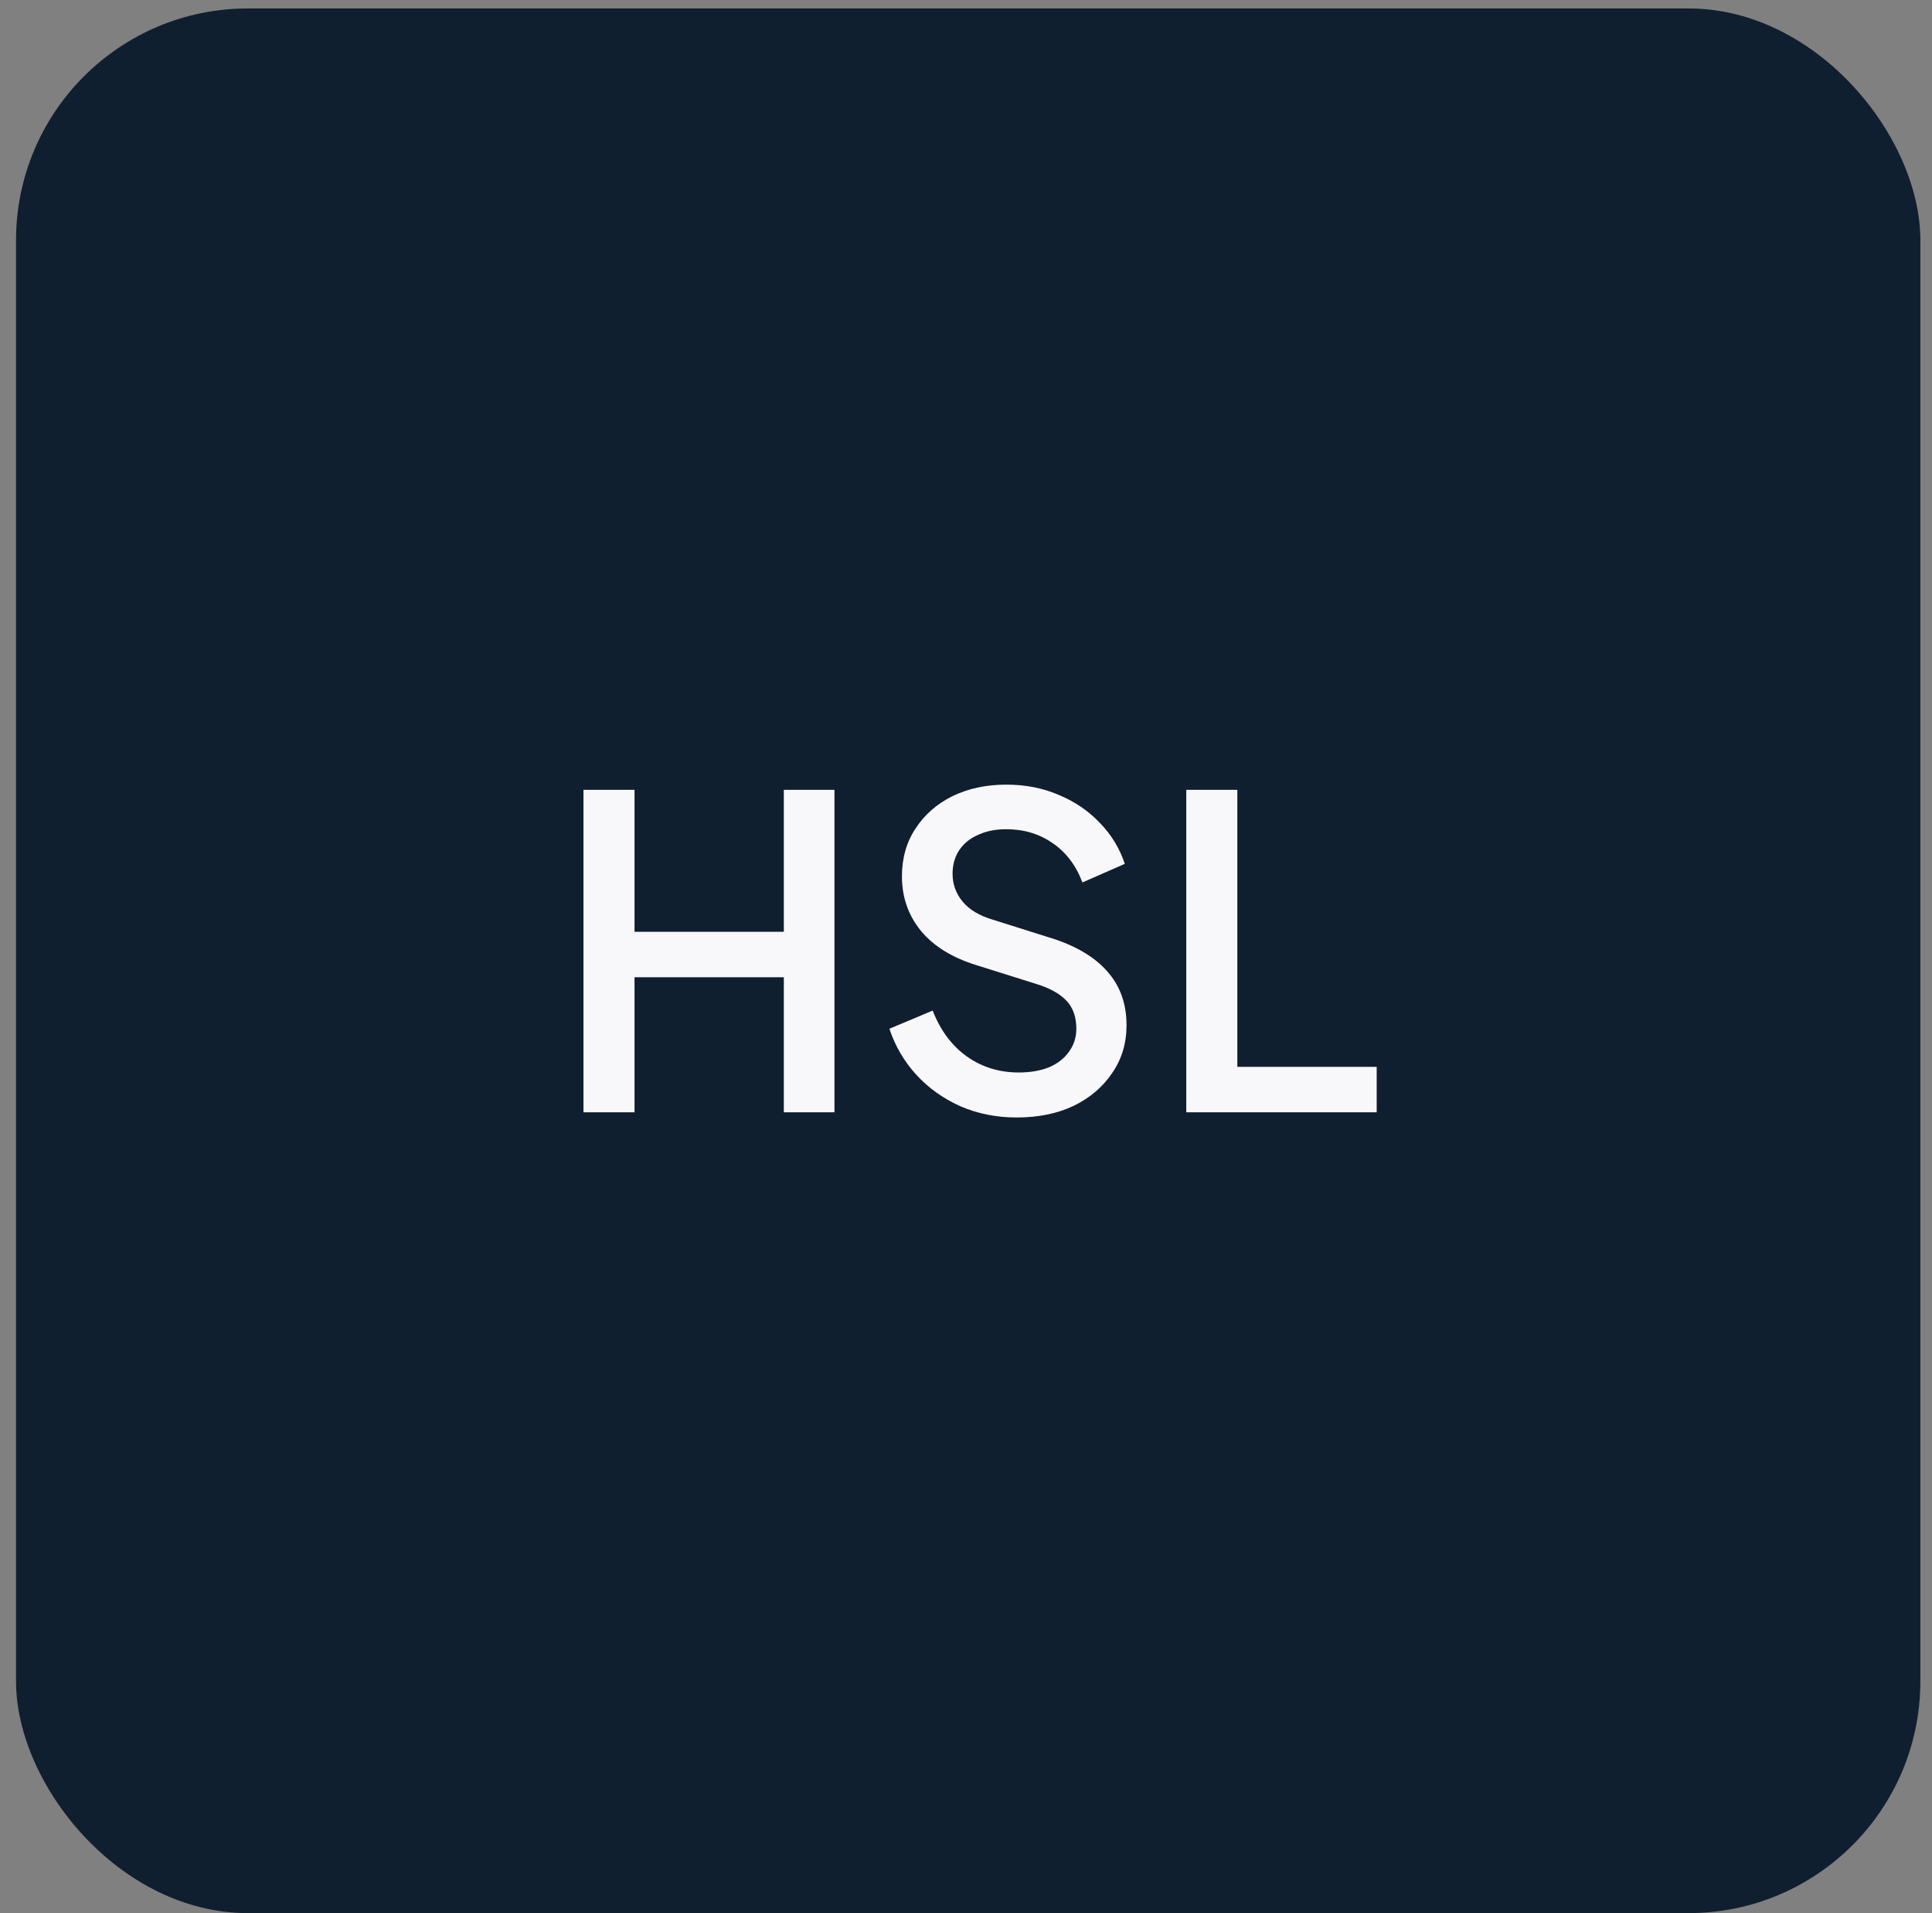
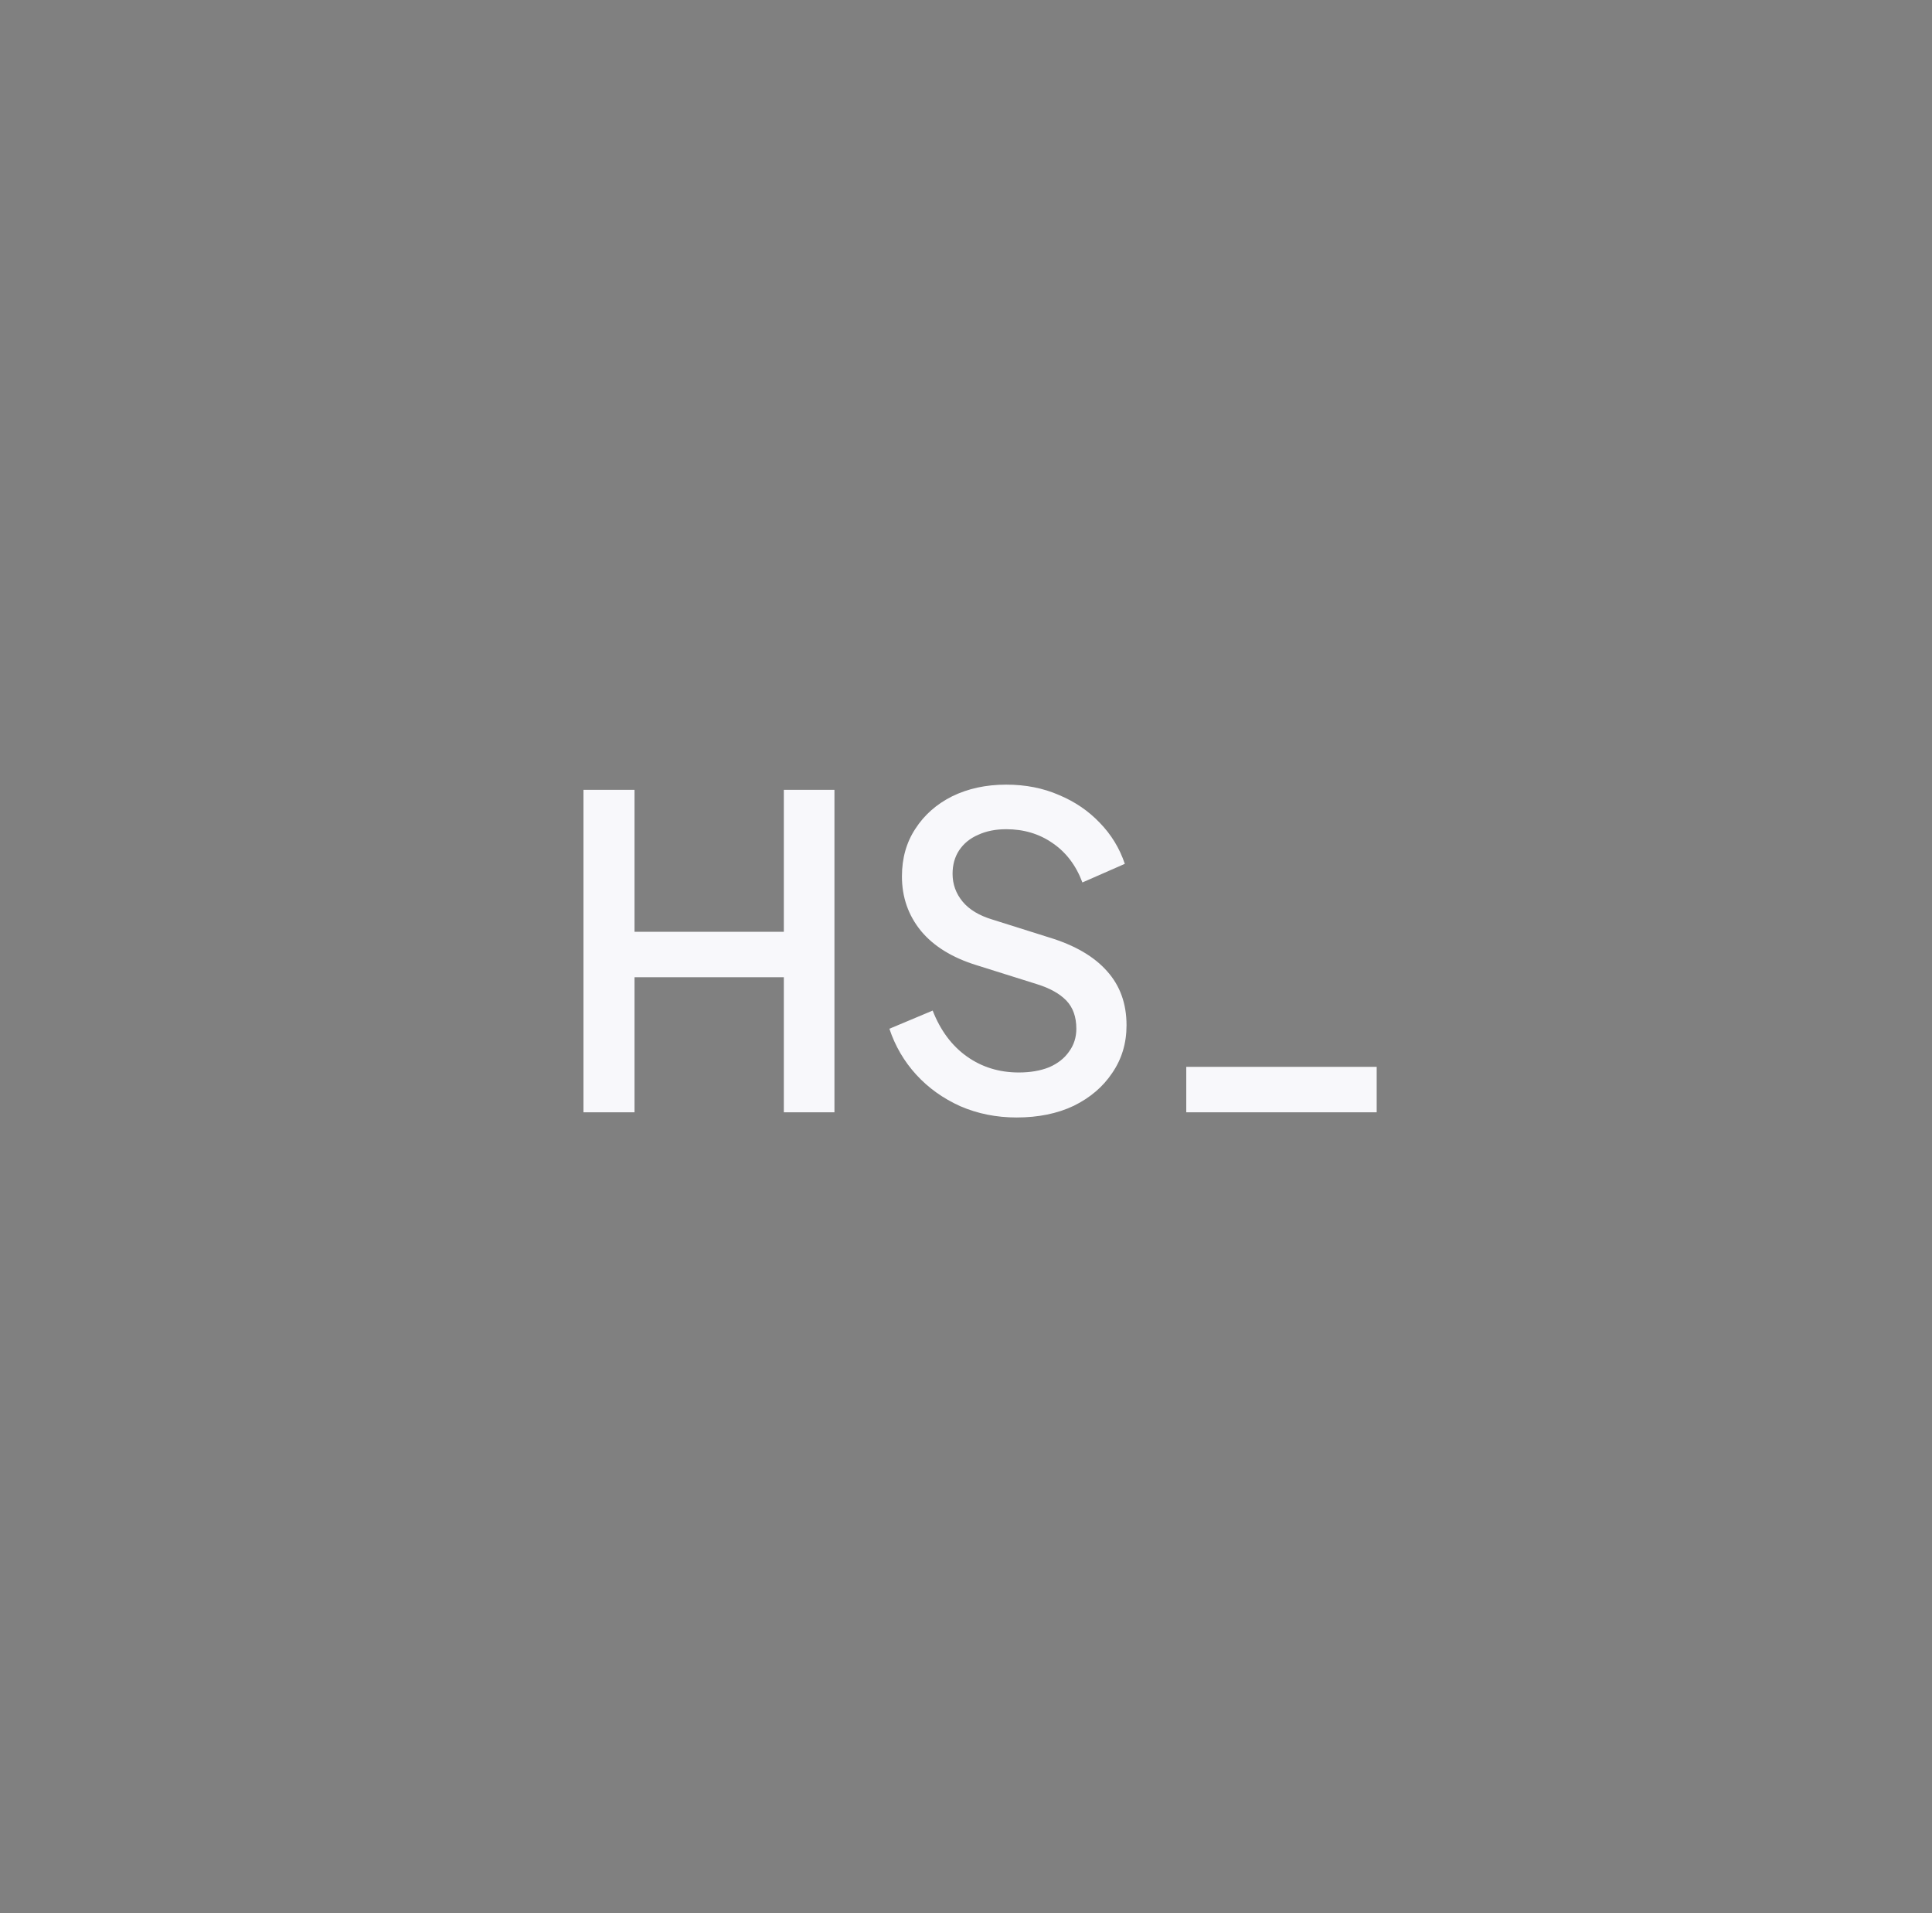
<svg xmlns="http://www.w3.org/2000/svg" width="100" height="99" viewBox="0 0 100 99" fill="none">
  <rect x="0" y="0" width="100" height="99" fill="#808080" stroke="none" />
-   <rect x="0.829" y="0.437" width="98.569" height="98.569" rx="12" fill="#101F2F" />
-   <path d="M30.2 57.562V40.875H32.843V48.222H40.571V40.875H43.191V57.562H40.571V50.574H32.843V57.562H30.2ZM52.62 57.831C51.575 57.831 50.604 57.637 49.708 57.249C48.812 56.846 48.05 56.301 47.423 55.614C46.796 54.927 46.333 54.135 46.035 53.239L48.275 52.299C48.678 53.329 49.267 54.12 50.044 54.673C50.821 55.225 51.717 55.502 52.732 55.502C53.329 55.502 53.852 55.412 54.3 55.233C54.748 55.039 55.091 54.77 55.33 54.427C55.584 54.083 55.711 53.687 55.711 53.239C55.711 52.627 55.539 52.142 55.196 51.783C54.852 51.425 54.345 51.141 53.673 50.932L50.537 49.947C49.282 49.558 48.327 48.968 47.67 48.177C47.013 47.371 46.684 46.43 46.684 45.355C46.684 44.414 46.916 43.593 47.379 42.891C47.841 42.174 48.476 41.614 49.282 41.211C50.104 40.808 51.037 40.606 52.082 40.606C53.083 40.606 53.994 40.785 54.815 41.144C55.636 41.487 56.338 41.965 56.921 42.577C57.518 43.19 57.951 43.899 58.22 44.705L56.025 45.668C55.696 44.787 55.181 44.108 54.479 43.63C53.792 43.152 52.993 42.913 52.082 42.913C51.53 42.913 51.045 43.01 50.627 43.204C50.208 43.384 49.88 43.652 49.641 44.011C49.417 44.354 49.305 44.757 49.305 45.22C49.305 45.758 49.477 46.236 49.82 46.654C50.163 47.072 50.686 47.386 51.388 47.595L54.3 48.513C55.629 48.916 56.63 49.499 57.301 50.26C57.974 51.007 58.309 51.94 58.309 53.06C58.309 53.986 58.063 54.807 57.57 55.524C57.093 56.241 56.428 56.808 55.577 57.227C54.726 57.63 53.74 57.831 52.62 57.831ZM61.401 57.562V40.875H64.044V55.211H71.257V57.562H61.401Z" fill="#F8F8FB" />
+   <path d="M30.2 57.562V40.875H32.843V48.222H40.571V40.875H43.191V57.562H40.571V50.574H32.843V57.562H30.2ZM52.62 57.831C51.575 57.831 50.604 57.637 49.708 57.249C48.812 56.846 48.05 56.301 47.423 55.614C46.796 54.927 46.333 54.135 46.035 53.239L48.275 52.299C48.678 53.329 49.267 54.12 50.044 54.673C50.821 55.225 51.717 55.502 52.732 55.502C53.329 55.502 53.852 55.412 54.3 55.233C54.748 55.039 55.091 54.77 55.33 54.427C55.584 54.083 55.711 53.687 55.711 53.239C55.711 52.627 55.539 52.142 55.196 51.783C54.852 51.425 54.345 51.141 53.673 50.932L50.537 49.947C49.282 49.558 48.327 48.968 47.67 48.177C47.013 47.371 46.684 46.43 46.684 45.355C46.684 44.414 46.916 43.593 47.379 42.891C47.841 42.174 48.476 41.614 49.282 41.211C50.104 40.808 51.037 40.606 52.082 40.606C53.083 40.606 53.994 40.785 54.815 41.144C55.636 41.487 56.338 41.965 56.921 42.577C57.518 43.19 57.951 43.899 58.22 44.705L56.025 45.668C55.696 44.787 55.181 44.108 54.479 43.63C53.792 43.152 52.993 42.913 52.082 42.913C51.53 42.913 51.045 43.01 50.627 43.204C50.208 43.384 49.88 43.652 49.641 44.011C49.417 44.354 49.305 44.757 49.305 45.22C49.305 45.758 49.477 46.236 49.82 46.654C50.163 47.072 50.686 47.386 51.388 47.595L54.3 48.513C55.629 48.916 56.63 49.499 57.301 50.26C57.974 51.007 58.309 51.94 58.309 53.06C58.309 53.986 58.063 54.807 57.57 55.524C57.093 56.241 56.428 56.808 55.577 57.227C54.726 57.63 53.74 57.831 52.62 57.831ZM61.401 57.562V40.875V55.211H71.257V57.562H61.401Z" fill="#F8F8FB" />
</svg>